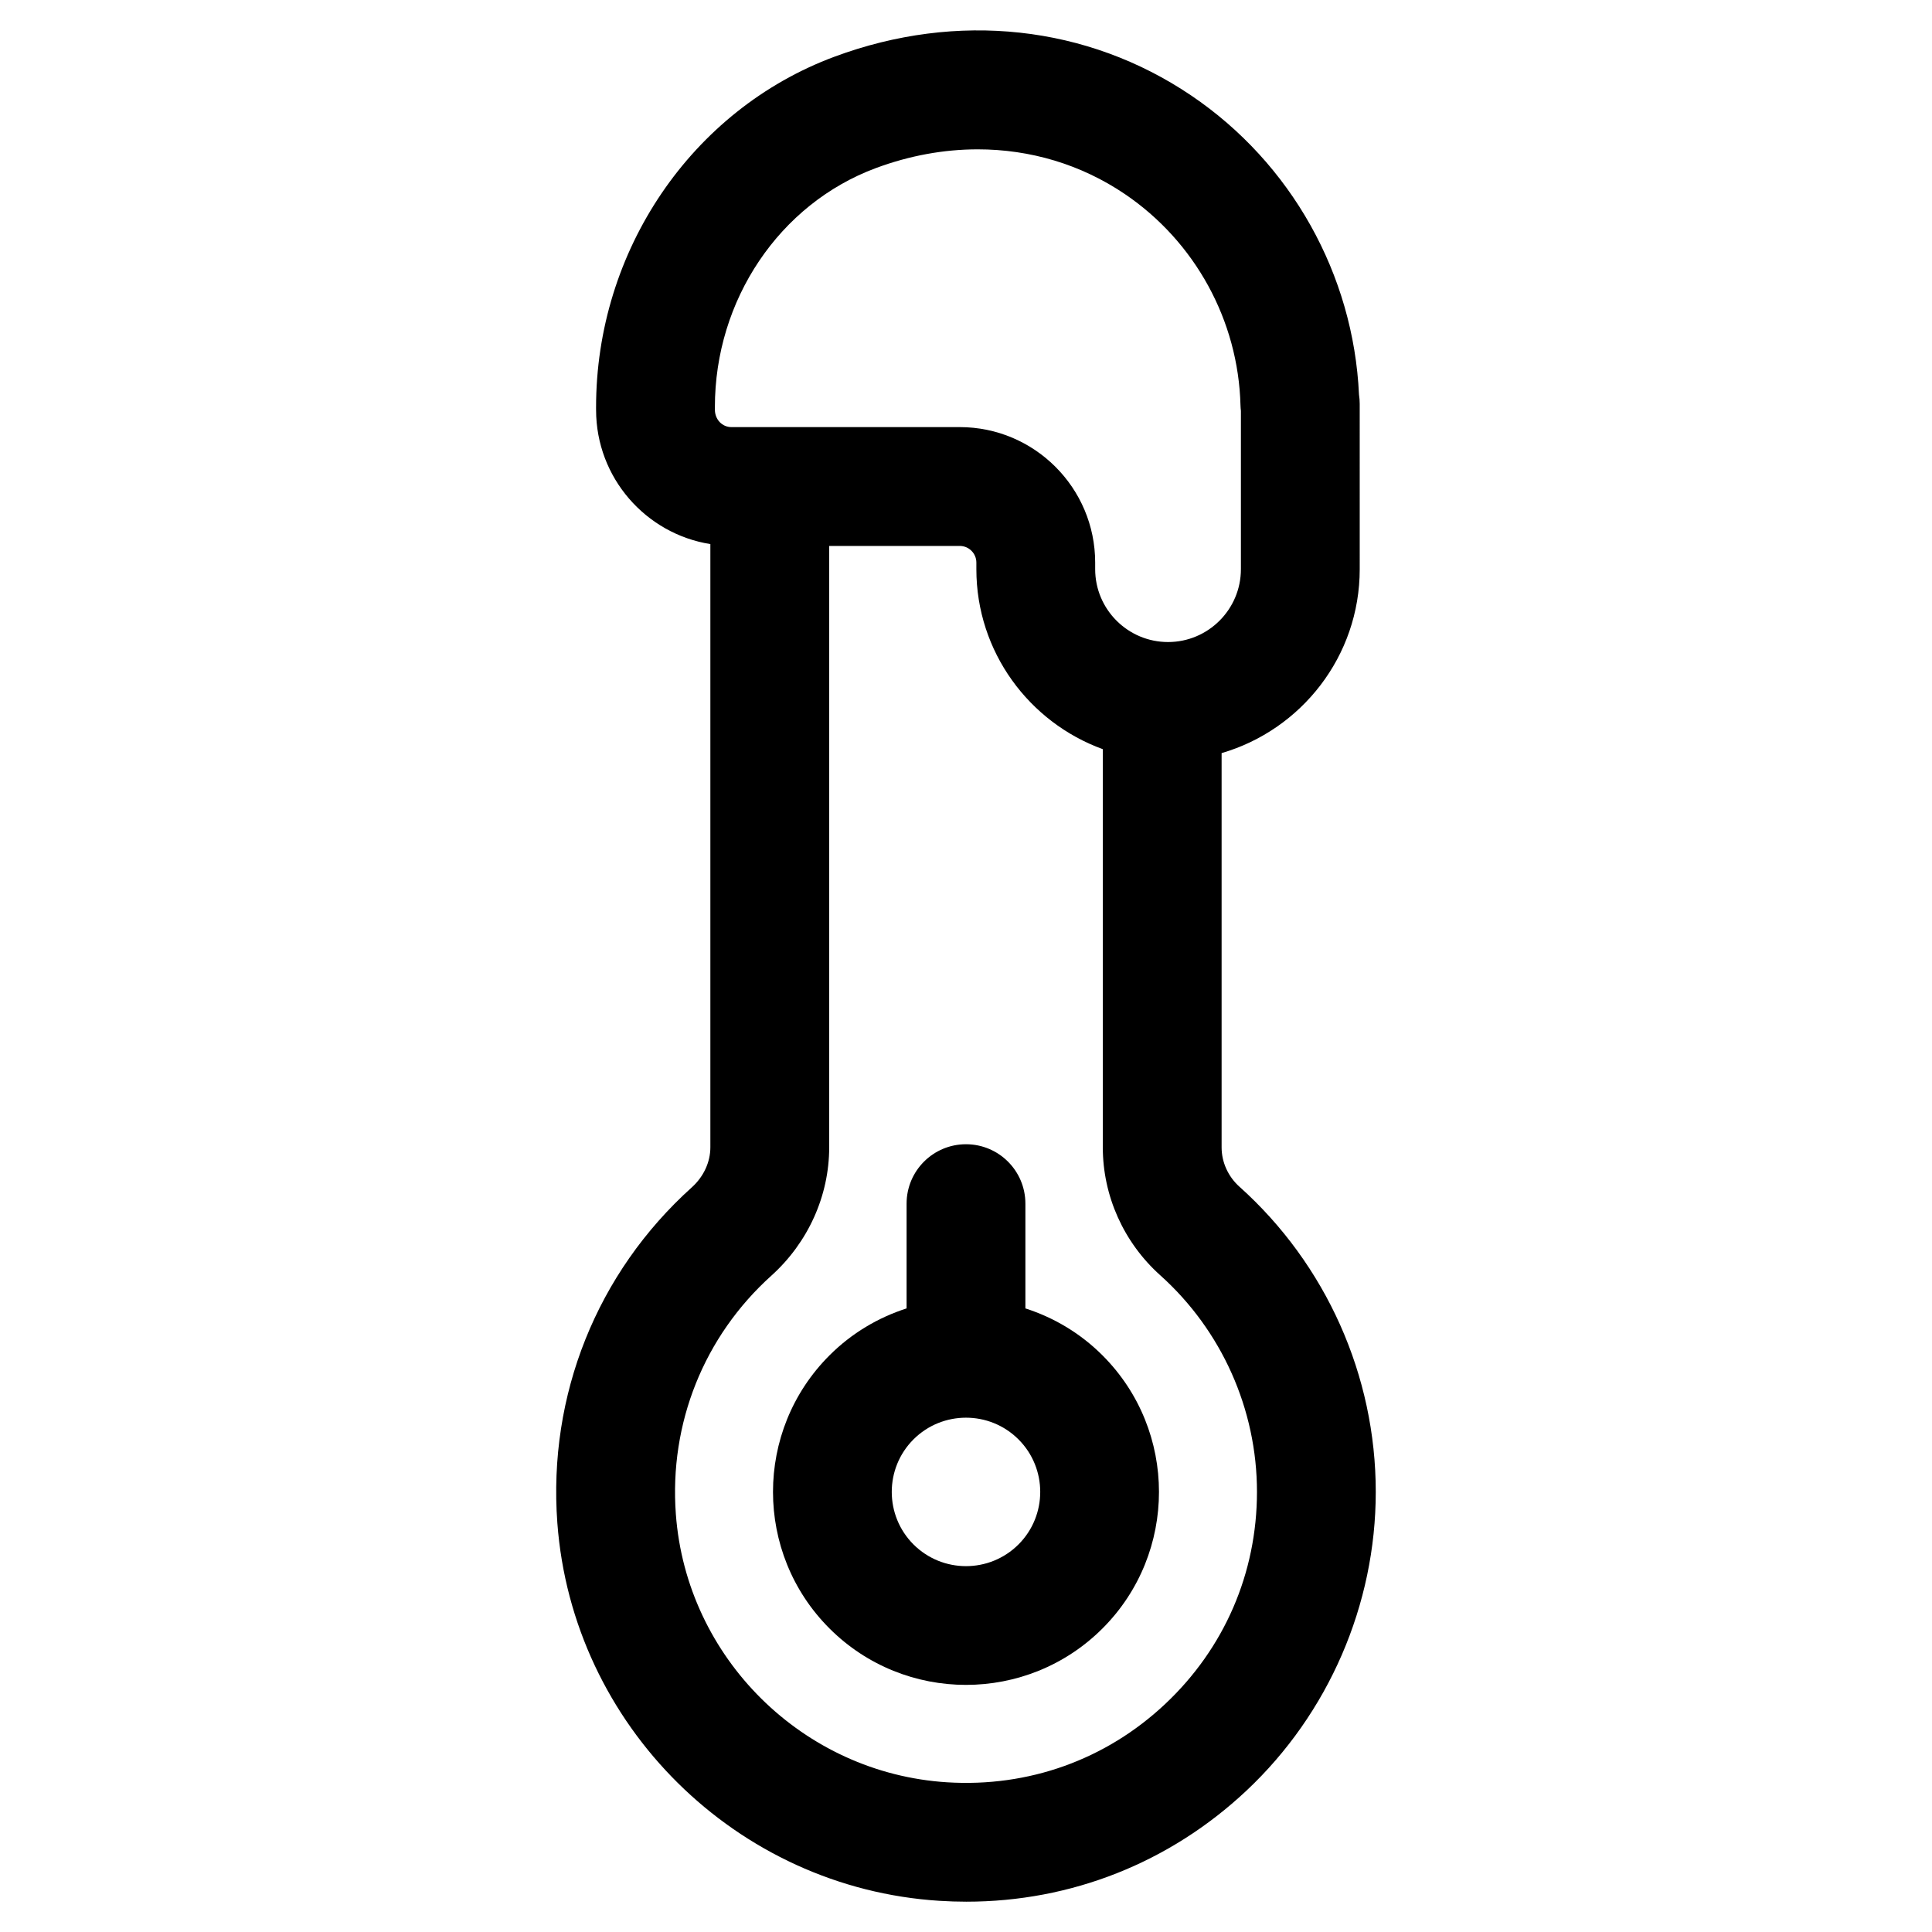
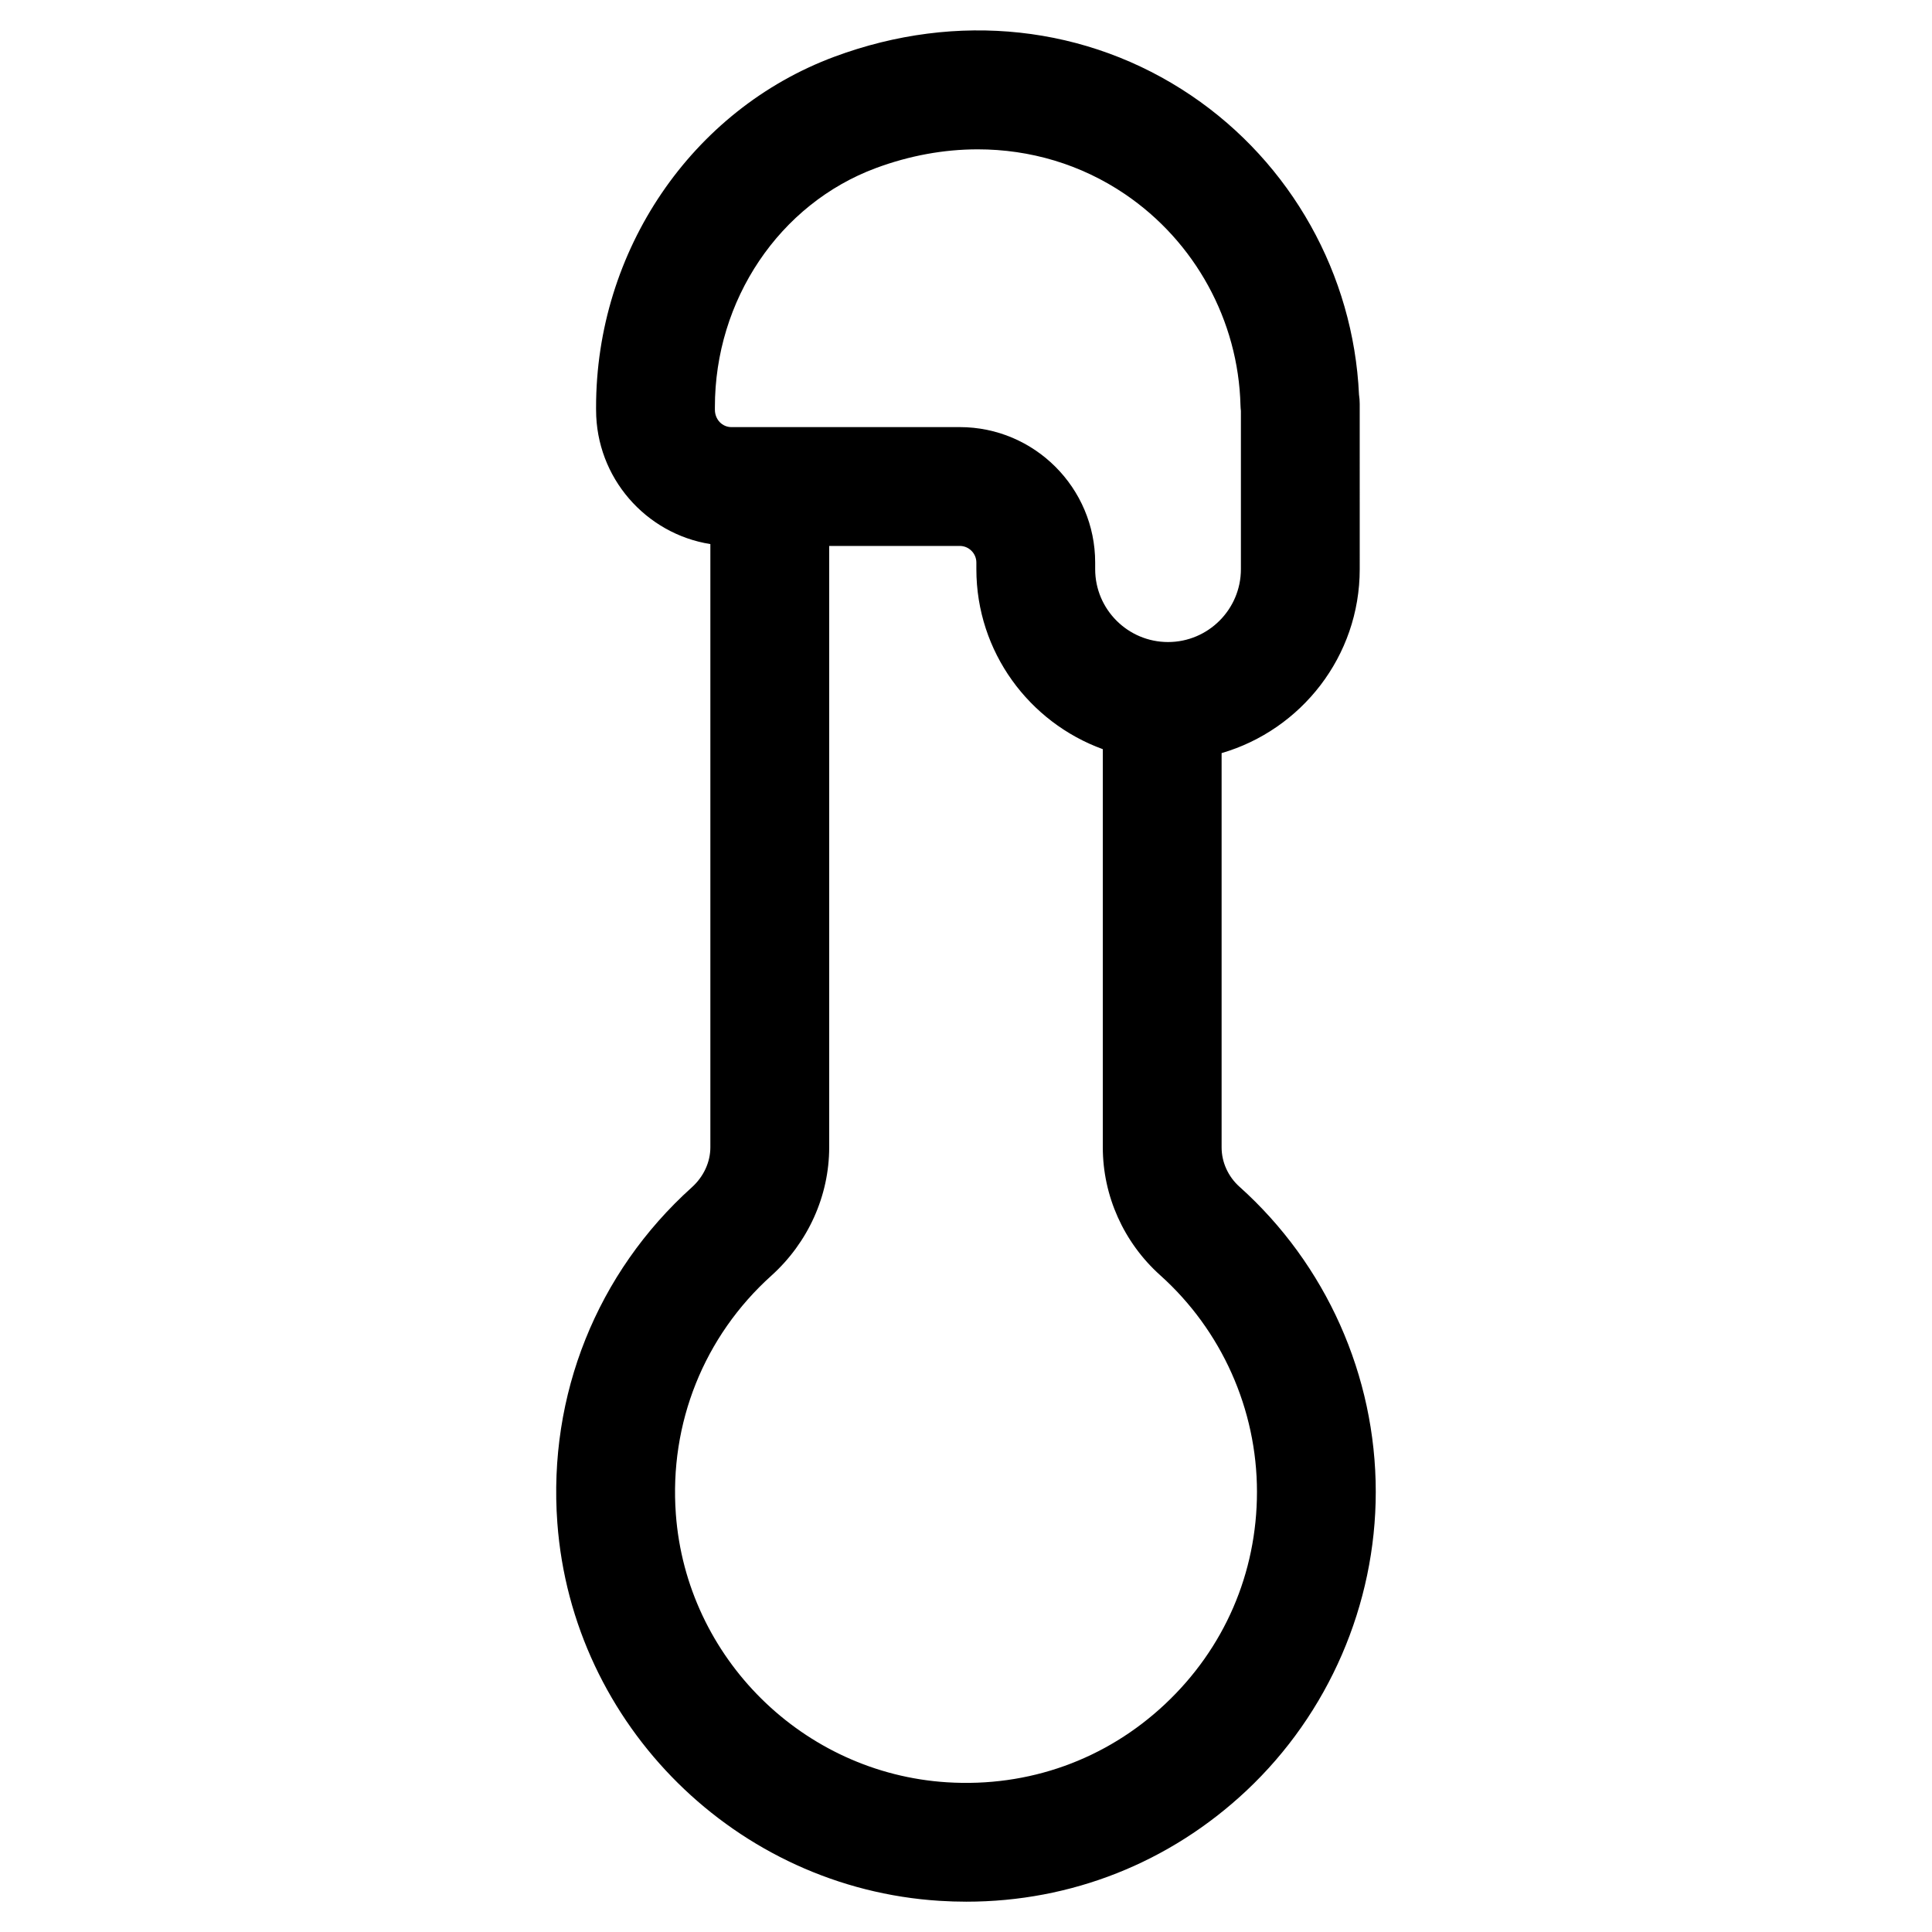
<svg xmlns="http://www.w3.org/2000/svg" fill="#000000" width="800px" height="800px" version="1.1" viewBox="144 144 512 512">
  <g>
-     <path d="m415.74 490.74v-27.762c0-8.695-7.051-15.742-15.742-15.742-8.695 0-15.742 7.051-15.742 15.742v27.762c-7.477 2.406-14.516 6.527-20.438 12.449-19.953 19.949-19.953 52.414 0 72.363 9.973 9.973 23.078 14.961 36.18 14.961s26.207-4.988 36.18-14.961c19.953-19.949 19.953-52.414 0-72.363-5.922-5.922-12.961-10.043-20.438-12.449zm-1.824 62.547c-7.68 7.676-20.156 7.676-27.836 0-7.672-7.672-7.672-20.16 0-27.832 3.84-3.836 8.879-5.754 13.918-5.754s10.078 1.918 13.918 5.758c7.672 7.672 7.672 20.156 0 27.828z" />
    <path d="m472.47 458.5c-3.004-2.699-4.731-6.5-4.731-10.438v-104.48c21.117-6.16 36.602-25.66 36.602-48.738l-0.004-43.82c0-0.836-0.066-1.652-0.188-2.449-1.461-31.832-17.961-61.336-44.438-79.246-27.562-18.641-62.043-22.387-94.582-10.297-37.832 14.062-63.215 51.414-63.164 93.004l0.004 0.629c0.016 17.938 13.172 32.809 30.285 35.523v159.86c0 3.934-1.793 7.801-4.914 10.609-25.145 22.645-38.133 55.051-35.641 88.902 3.957 53.727 47.5 96.797 101.29 100.18 2.379 0.148 4.75 0.227 7.106 0.227 27.738 0 53.867-10.305 74.223-29.422 21.781-20.449 34.273-49.312 34.273-79.18 0.008-30.812-13.164-60.289-36.117-80.867zm-96.371-269.95c8.953-3.328 18.074-4.973 27.008-4.973 13.918 0 27.371 3.992 38.965 11.832 18.633 12.609 30.105 33.547 30.672 56.016 0.016 0.496 0.051 0.984 0.109 1.469v41.945c0 10.645-8.66 19.309-19.309 19.309s-19.312-8.66-19.312-19.309v-1.754c0-19.797-16.102-35.898-35.898-35.898l-60.473 0.004c-2.469 0-4.402-2-4.406-4.625v-0.633c-0.035-28.414 17.102-53.887 42.645-63.383zm76.664 407.05c-15.68 14.723-36.152 22.086-57.793 20.727-38.16-2.402-69.059-32.957-71.863-71.07-1.777-24.074 7.449-47.105 25.309-63.191 9.738-8.773 15.328-21.168 15.328-34.008v-159.38h34.594c2.43 0 4.41 1.98 4.41 4.41v1.754c0 21.93 13.996 40.605 33.508 47.699v105.52c0 12.867 5.539 25.215 15.199 33.879 16.305 14.617 25.656 35.551 25.656 57.426-0.004 21.527-8.648 41.492-24.348 56.23z" />
  </g>
</svg>